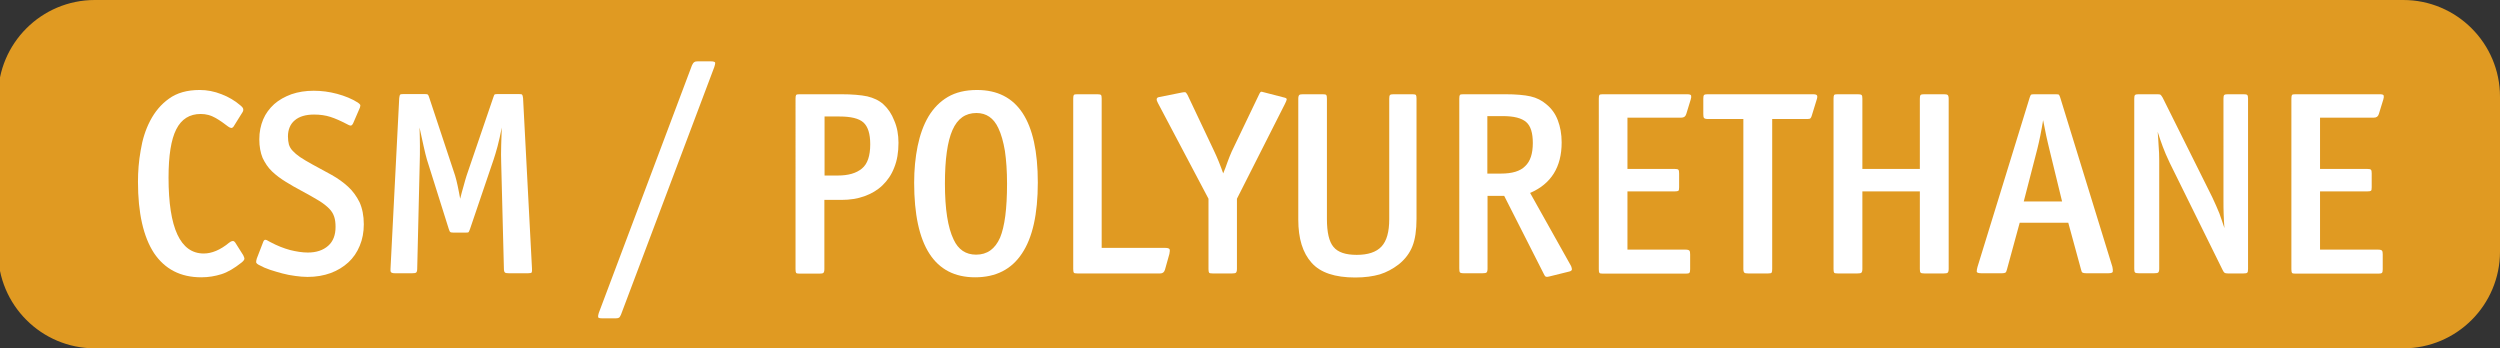
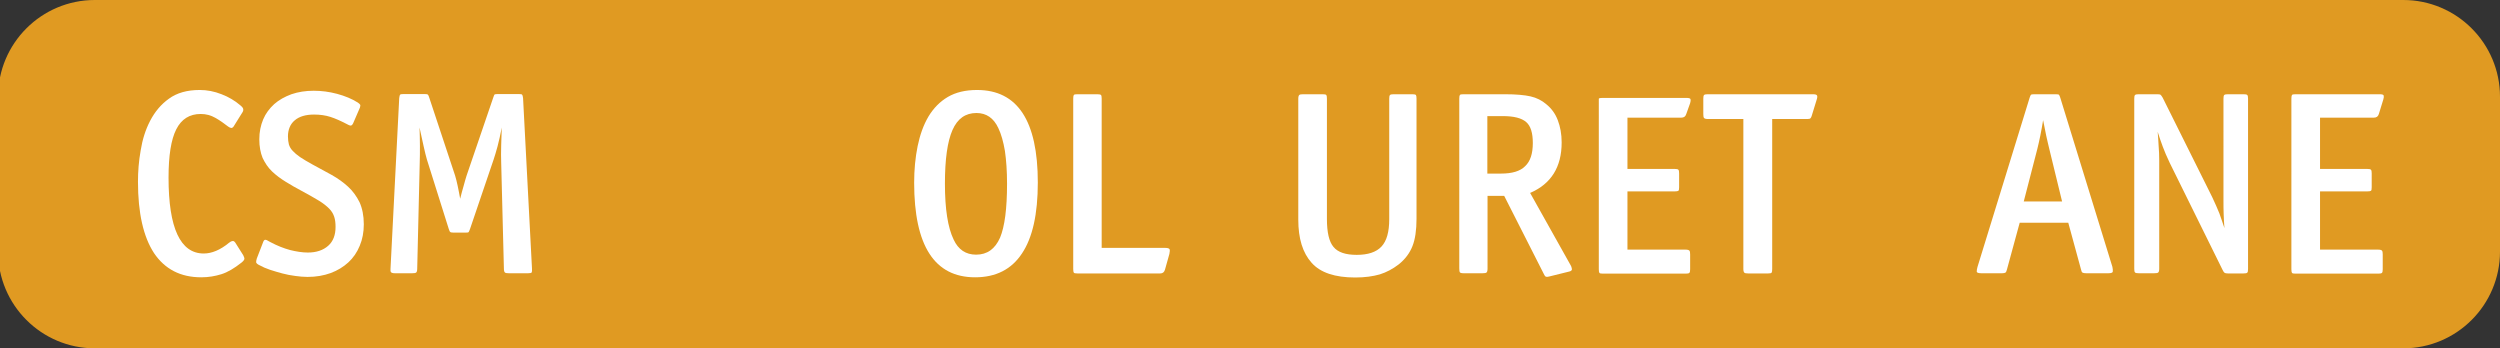
<svg xmlns="http://www.w3.org/2000/svg" version="1.1" id="Calque_1" viewBox="0 0 129.19 18" style="enable-background:new 0 0 129.19 18;" xml:space="preserve" preserveAspectRatio="xMinYMin">
  <rect x="0" y="0" width="129.19" height="18" fill="#333333" stroke="none" />
  <style type="text/css">
	.st0{fill:#CC5B3A;}
	.st1{fill:#FFFFFF;}
	.st2{fill:#5368A6;}
	.st3{fill:#E3B21A;}
	.st4{fill:#E09A22;}
</style>
  <path class="st4" d="M4.9,0h119.29c2.76,0,5,2.24,5,5v8c0,2.76-2.24,5-5,5H4.9c-2.76,0-5-2.24-5-5V5C-0.1,2.24,2.14,0,4.9,0z" />
  <g>
    <path class="st1" d="M12.63,13.37c0,0.05-0.05,0.12-0.15,0.2c-0.38,0.3-0.72,0.5-1.04,0.6c-0.32,0.1-0.66,0.16-1.04,0.16   c-1.07,0-1.88-0.42-2.44-1.25c-0.55-0.84-0.83-2.07-0.83-3.69c0-0.52,0.04-1.06,0.14-1.62C7.36,7.21,7.52,6.7,7.76,6.24   S8.32,5.39,8.73,5.1c0.41-0.3,0.94-0.45,1.59-0.45c0.38,0,0.75,0.07,1.13,0.22c0.37,0.14,0.7,0.34,0.99,0.59   c0.08,0.07,0.13,0.13,0.13,0.19c0.01,0.05-0.01,0.12-0.07,0.2l-0.43,0.69c-0.04,0.05-0.08,0.08-0.13,0.07   c-0.05-0.01-0.1-0.03-0.15-0.07c-0.22-0.17-0.43-0.32-0.66-0.45s-0.47-0.2-0.76-0.2c-0.57,0-0.99,0.26-1.26,0.79   c-0.27,0.53-0.4,1.36-0.4,2.5c0,2.61,0.61,3.92,1.82,3.92c0.41,0,0.85-0.18,1.3-0.55c0.05-0.04,0.11-0.08,0.17-0.09   c0.06-0.02,0.11,0.01,0.16,0.08l0.41,0.65C12.6,13.26,12.63,13.32,12.63,13.37z" />
    <path class="st1" d="M18.8,11.59c0,0.41-0.07,0.78-0.21,1.11c-0.14,0.34-0.33,0.62-0.59,0.86c-0.25,0.23-0.56,0.42-0.91,0.55   c-0.36,0.13-0.75,0.2-1.2,0.2c-0.2,0-0.41-0.02-0.63-0.05c-0.23-0.03-0.45-0.07-0.67-0.13s-0.43-0.12-0.64-0.19   c-0.21-0.07-0.39-0.15-0.55-0.24c-0.09-0.04-0.14-0.09-0.16-0.13c-0.01-0.04,0-0.11,0.03-0.21l0.34-0.88   c0.04-0.09,0.09-0.11,0.18-0.07c0.08,0.05,0.15,0.08,0.2,0.11c0.34,0.18,0.67,0.31,1,0.4c0.32,0.08,0.63,0.13,0.92,0.13   c0.44,0,0.79-0.12,1.05-0.35c0.26-0.23,0.38-0.56,0.38-0.97c0-0.21-0.02-0.38-0.07-0.53s-0.13-0.29-0.26-0.42   c-0.13-0.13-0.3-0.27-0.53-0.41c-0.23-0.14-0.53-0.31-0.9-0.51c-0.29-0.15-0.56-0.31-0.82-0.47s-0.49-0.33-0.7-0.53   s-0.36-0.43-0.49-0.7C13.46,7.89,13.4,7.57,13.4,7.2c0-0.38,0.07-0.72,0.2-1.03s0.33-0.57,0.57-0.79c0.25-0.22,0.54-0.38,0.89-0.51   c0.35-0.12,0.73-0.18,1.15-0.18c0.4,0,0.8,0.05,1.21,0.16c0.41,0.11,0.77,0.26,1.07,0.45c0.06,0.04,0.1,0.08,0.12,0.11   c0.02,0.03,0.01,0.08-0.01,0.15l-0.35,0.81c-0.04,0.08-0.08,0.12-0.13,0.12c-0.05,0-0.13-0.04-0.24-0.1   c-0.29-0.15-0.56-0.27-0.81-0.35s-0.53-0.12-0.84-0.12c-0.43,0-0.77,0.1-1,0.3C15,6.41,14.88,6.7,14.88,7.05   c0,0.16,0.02,0.3,0.05,0.42c0.04,0.12,0.1,0.23,0.2,0.33c0.09,0.1,0.22,0.21,0.38,0.32c0.16,0.11,0.37,0.23,0.62,0.37   c0.35,0.19,0.69,0.37,1.01,0.55c0.32,0.18,0.6,0.38,0.85,0.61c0.25,0.23,0.44,0.5,0.59,0.8C18.72,10.76,18.8,11.14,18.8,11.59z" />
    <path class="st1" d="M27.48,14.07c-0.02,0.04-0.08,0.05-0.19,0.05h-1c-0.1,0-0.17-0.01-0.2-0.04c-0.03-0.03-0.05-0.09-0.05-0.19   l-0.14-5.48c-0.01-0.26-0.01-0.57,0-0.92c0.01-0.35,0.02-0.65,0.03-0.9c-0.07,0.38-0.15,0.7-0.22,0.98   c-0.08,0.28-0.14,0.5-0.2,0.67l-1.22,3.59c-0.03,0.08-0.05,0.13-0.07,0.16s-0.08,0.03-0.17,0.03h-0.61c-0.09,0-0.15-0.01-0.17-0.03   c-0.03-0.02-0.05-0.07-0.08-0.16l-1.13-3.59c-0.05-0.16-0.1-0.39-0.17-0.69s-0.14-0.62-0.21-0.96c0.01,0.31,0.02,0.62,0.02,0.95   c0,0.33,0,0.62-0.01,0.87l-0.13,5.48c0,0.1-0.02,0.16-0.05,0.19c-0.03,0.03-0.1,0.04-0.2,0.04H20.4c-0.1,0-0.16-0.02-0.19-0.05   c-0.03-0.03-0.04-0.09-0.03-0.18l0.45-8.82c0.01-0.1,0.03-0.16,0.05-0.18s0.08-0.03,0.18-0.03h1.08c0.09,0,0.15,0.01,0.17,0.03   c0.02,0.02,0.05,0.07,0.07,0.15l1.34,4.04c0.04,0.14,0.09,0.32,0.13,0.52s0.09,0.43,0.13,0.67c0.06-0.24,0.12-0.47,0.18-0.67   s0.1-0.38,0.15-0.52l1.38-4.04c0.03-0.09,0.05-0.14,0.07-0.16c0.02-0.01,0.08-0.02,0.17-0.02h1.07c0.1,0,0.16,0.01,0.18,0.03   s0.04,0.08,0.05,0.18l0.46,8.79C27.5,13.97,27.49,14.04,27.48,14.07z" />
-     <path class="st1" d="M32.09,16.26c-0.04,0.09-0.07,0.14-0.11,0.16c-0.04,0.02-0.09,0.03-0.16,0.03h-0.7c-0.13,0-0.2-0.02-0.21-0.06   c-0.01-0.04,0-0.11,0.03-0.21l4.82-12.81c0.04-0.08,0.07-0.13,0.12-0.16c0.04-0.03,0.1-0.04,0.17-0.04h0.69   c0.14,0,0.22,0.03,0.22,0.08s-0.02,0.13-0.05,0.22L32.09,16.26z" />
-     <path class="st1" d="M46.43,7.38c0,0.49-0.07,0.91-0.22,1.28c-0.14,0.37-0.35,0.67-0.61,0.92c-0.26,0.25-0.57,0.43-0.93,0.56   c-0.36,0.13-0.76,0.19-1.19,0.19h-0.88v3.58c0,0.1-0.02,0.16-0.05,0.19c-0.03,0.03-0.1,0.04-0.2,0.04h-1.03   c-0.1,0-0.16-0.01-0.18-0.04c-0.02-0.03-0.03-0.09-0.03-0.19V5.1c0-0.1,0.01-0.16,0.03-0.19c0.02-0.03,0.08-0.04,0.18-0.04h2.13   c0.58,0,1.04,0.04,1.37,0.11c0.33,0.08,0.61,0.21,0.83,0.41c0.24,0.22,0.43,0.5,0.56,0.84C46.36,6.57,46.43,6.96,46.43,7.38z    M44.97,7.45c0-0.54-0.12-0.91-0.35-1.12c-0.23-0.21-0.65-0.31-1.24-0.31h-0.77v3.05h0.69c0.54,0,0.95-0.12,1.24-0.36   S44.97,8.06,44.97,7.45z" />
    <path class="st1" d="M53.63,9.43c0,1.63-0.27,2.85-0.82,3.67c-0.54,0.82-1.35,1.23-2.42,1.23c-2.1,0-3.15-1.63-3.15-4.89   c0-0.67,0.06-1.3,0.18-1.89c0.12-0.58,0.3-1.09,0.56-1.53c0.26-0.43,0.59-0.77,1-1.01s0.91-0.36,1.51-0.36   C52.58,4.65,53.63,6.24,53.63,9.43z M52.04,9.5c0-0.66-0.04-1.22-0.11-1.7c-0.08-0.47-0.19-0.87-0.34-1.18   c-0.24-0.52-0.62-0.78-1.13-0.78c-0.57,0-0.98,0.29-1.24,0.88s-0.39,1.51-0.39,2.77c0,1.31,0.15,2.27,0.45,2.89   c0.24,0.52,0.63,0.78,1.16,0.78c0.57,0,0.98-0.29,1.24-0.88C51.92,11.7,52.04,10.78,52.04,9.5z" />
    <path class="st1" d="M60.2,13.94c-0.04,0.13-0.12,0.19-0.24,0.19h-4.29c-0.1,0-0.16-0.01-0.18-0.04c-0.02-0.03-0.03-0.09-0.03-0.19   V5.1c0-0.1,0.01-0.16,0.03-0.19c0.02-0.03,0.08-0.04,0.18-0.04h1.03c0.1,0,0.16,0.01,0.2,0.04C56.92,4.94,56.93,5,56.93,5.1v7.71   h3.29c0.13,0,0.2,0.03,0.22,0.07c0.02,0.05,0.01,0.13-0.01,0.24L60.2,13.94z" />
-     <path class="st1" d="M63.92,10.27v3.63c0,0.1-0.02,0.16-0.05,0.19c-0.03,0.03-0.1,0.04-0.2,0.04h-1.01c-0.1,0-0.16-0.01-0.18-0.04   c-0.02-0.03-0.03-0.09-0.03-0.19v-3.63l-2.61-4.94c-0.1-0.18-0.09-0.28,0.04-0.31l1.2-0.24c0.09-0.02,0.15-0.02,0.18-0.01   s0.06,0.06,0.11,0.14l1.34,2.83c0.1,0.21,0.19,0.41,0.27,0.61c0.08,0.2,0.16,0.41,0.23,0.61c0.08-0.2,0.16-0.39,0.22-0.58   c0.07-0.19,0.14-0.37,0.22-0.55l1.4-2.92c0.02-0.04,0.04-0.09,0.07-0.13c0.03-0.04,0.07-0.05,0.12-0.03l1.16,0.3   c0.07,0.02,0.1,0.05,0.09,0.1s-0.04,0.12-0.09,0.22L63.92,10.27z" />
    <path class="st1" d="M72.99,12.72c-0.14,0.36-0.38,0.68-0.72,0.95c-0.3,0.23-0.62,0.4-0.97,0.51c-0.35,0.1-0.77,0.16-1.27,0.16   c-1.04,0-1.8-0.25-2.25-0.76c-0.46-0.51-0.69-1.25-0.69-2.23V5.1c0-0.1,0.02-0.16,0.05-0.19c0.03-0.03,0.1-0.04,0.2-0.04h1.01   c0.1,0,0.16,0.01,0.19,0.04C68.56,4.94,68.57,5,68.57,5.1v6.22c0,0.68,0.11,1.17,0.34,1.44c0.23,0.28,0.63,0.41,1.2,0.41   c0.58,0,1.01-0.14,1.28-0.43c0.27-0.29,0.4-0.76,0.4-1.41V5.1c0-0.1,0.01-0.16,0.04-0.19c0.03-0.03,0.09-0.04,0.19-0.04h0.96   c0.1,0,0.16,0.01,0.19,0.04C73.19,4.94,73.2,5,73.2,5.1v6.21C73.2,11.89,73.13,12.37,72.99,12.72z" />
    <path class="st1" d="M81.23,13.9c0.01,0.06-0.04,0.11-0.13,0.13l-1.05,0.26c-0.07,0.02-0.12,0.02-0.16,0.01   c-0.03-0.01-0.07-0.05-0.11-0.14l-2.05-4.04h-0.86v3.77c0,0.1-0.02,0.16-0.05,0.19c-0.03,0.03-0.1,0.04-0.2,0.04h-1   c-0.1,0-0.16-0.02-0.18-0.05c-0.02-0.03-0.03-0.1-0.03-0.21V5.1c0-0.1,0.01-0.16,0.03-0.19c0.02-0.03,0.08-0.04,0.18-0.04h2.15   c0.57,0,1.01,0.04,1.32,0.11c0.31,0.07,0.59,0.21,0.82,0.41c0.26,0.21,0.46,0.48,0.59,0.82c0.13,0.34,0.2,0.72,0.2,1.15   c0,1.27-0.54,2.14-1.63,2.61l2.09,3.73C81.2,13.76,81.22,13.84,81.23,13.9z M79.21,7.39c0-0.52-0.11-0.88-0.34-1.08   C78.63,6.1,78.23,6,77.66,6h-0.8v2.97h0.7c0.58,0,0.99-0.12,1.25-0.38C79.08,8.34,79.21,7.94,79.21,7.39z" />
-     <path class="st1" d="M87.14,5.89c-0.04,0.13-0.12,0.19-0.26,0.19h-2.78v2.65h2.44c0.1,0,0.16,0.01,0.19,0.04   c0.03,0.03,0.04,0.09,0.04,0.19v0.72c0,0.1-0.01,0.16-0.04,0.18c-0.03,0.02-0.09,0.03-0.19,0.03h-2.44v3.01h3.01   c0.1,0,0.16,0.02,0.19,0.05c0.03,0.03,0.04,0.1,0.04,0.2v0.76c0,0.1-0.01,0.16-0.04,0.19c-0.03,0.03-0.09,0.04-0.19,0.04h-4.28   c-0.1,0-0.16-0.01-0.18-0.04c-0.02-0.03-0.03-0.09-0.03-0.19V5.1c0-0.1,0.01-0.16,0.03-0.19c0.02-0.03,0.08-0.04,0.18-0.04h4.35   c0.12,0,0.2,0.02,0.21,0.07s0.01,0.11-0.02,0.2L87.14,5.89z" />
+     <path class="st1" d="M87.14,5.89c-0.04,0.13-0.12,0.19-0.26,0.19h-2.78v2.65h2.44c0.1,0,0.16,0.01,0.19,0.04   c0.03,0.03,0.04,0.09,0.04,0.19v0.72c0,0.1-0.01,0.16-0.04,0.18c-0.03,0.02-0.09,0.03-0.19,0.03h-2.44v3.01h3.01   c0.1,0,0.16,0.02,0.19,0.05c0.03,0.03,0.04,0.1,0.04,0.2v0.76c0,0.1-0.01,0.16-0.04,0.19c-0.03,0.03-0.09,0.04-0.19,0.04h-4.28   c-0.1,0-0.16-0.01-0.18-0.04c-0.02-0.03-0.03-0.09-0.03-0.19V5.1c0.02-0.03,0.08-0.04,0.18-0.04h4.35   c0.12,0,0.2,0.02,0.21,0.07s0.01,0.11-0.02,0.2L87.14,5.89z" />
    <path class="st1" d="M93.63,5.96c-0.02,0.07-0.04,0.12-0.07,0.15c-0.03,0.03-0.08,0.04-0.16,0.04h-1.82v7.75   c0,0.1-0.01,0.16-0.03,0.19c-0.02,0.03-0.08,0.04-0.18,0.04h-1.03c-0.1,0-0.17-0.01-0.2-0.04c-0.03-0.03-0.05-0.09-0.05-0.19V6.15   h-1.84c-0.1,0-0.16-0.02-0.19-0.05c-0.03-0.03-0.04-0.1-0.04-0.2V5.1c0-0.1,0.01-0.16,0.04-0.19c0.03-0.03,0.09-0.04,0.19-0.04   h5.43c0.13,0,0.2,0.02,0.22,0.07c0.02,0.04,0.01,0.13-0.03,0.24L93.63,5.96z" />
-     <path class="st1" d="M100.65,14.09c-0.03,0.03-0.1,0.04-0.2,0.04h-1.01c-0.1,0-0.16-0.01-0.19-0.04c-0.03-0.03-0.04-0.09-0.04-0.19   V9.89h-2.97v4.01c0,0.1-0.02,0.16-0.05,0.19c-0.03,0.03-0.1,0.04-0.2,0.04h-1.03c-0.1,0-0.16-0.01-0.18-0.04   c-0.02-0.03-0.03-0.09-0.03-0.19V5.1c0-0.1,0.01-0.16,0.03-0.19c0.02-0.03,0.08-0.04,0.18-0.04H96c0.1,0,0.16,0.01,0.2,0.04   C96.23,4.94,96.24,5,96.24,5.1v3.63h2.97V5.1c0-0.1,0.01-0.16,0.04-0.19c0.03-0.03,0.09-0.04,0.19-0.04h1.01   c0.1,0,0.16,0.01,0.2,0.04c0.03,0.03,0.05,0.09,0.05,0.19v8.8C100.7,14,100.68,14.06,100.65,14.09z" />
    <path class="st1" d="M109.18,14.03c0,0.06-0.08,0.09-0.22,0.09h-1.16c-0.08,0-0.14-0.01-0.18-0.03c-0.04-0.02-0.06-0.07-0.08-0.16   l-0.66-2.42h-2.51l-0.66,2.42c-0.02,0.08-0.04,0.13-0.08,0.16c-0.04,0.02-0.09,0.03-0.17,0.03h-1.08c-0.15,0-0.23-0.03-0.23-0.09   c0-0.06,0.01-0.14,0.04-0.24l2.69-8.73c0.03-0.09,0.05-0.14,0.07-0.16c0.02-0.02,0.08-0.03,0.17-0.03h1.11   c0.1,0,0.16,0.01,0.17,0.03c0.02,0.02,0.04,0.07,0.07,0.16l2.69,8.73C109.18,13.89,109.19,13.97,109.18,14.03z M105.9,7.7   c-0.05-0.22-0.11-0.45-0.16-0.69c-0.05-0.24-0.1-0.51-0.16-0.8c-0.09,0.56-0.19,1.05-0.3,1.49l-0.7,2.71h1.98L105.9,7.7z" />
    <path class="st1" d="M116.13,14.09c-0.03,0.03-0.09,0.04-0.19,0.04h-0.81c-0.08,0-0.14-0.01-0.17-0.03   c-0.03-0.02-0.07-0.07-0.11-0.16l-2.73-5.53c-0.15-0.32-0.27-0.59-0.36-0.84c-0.09-0.24-0.18-0.5-0.26-0.76   c0.02,0.25,0.04,0.5,0.05,0.74c0.02,0.24,0.03,0.49,0.03,0.74v5.6c0,0.1-0.02,0.16-0.05,0.19c-0.03,0.03-0.1,0.04-0.2,0.04h-0.81   c-0.1,0-0.16-0.01-0.19-0.04c-0.03-0.03-0.04-0.09-0.04-0.19V5.1c0-0.1,0.01-0.16,0.04-0.19c0.03-0.03,0.09-0.04,0.19-0.04h0.97   c0.08,0,0.14,0.01,0.16,0.03c0.03,0.02,0.06,0.07,0.11,0.15l2.56,5.14c0.15,0.32,0.27,0.59,0.37,0.84c0.09,0.24,0.17,0.5,0.26,0.76   c-0.02-0.23-0.03-0.47-0.04-0.72s-0.01-0.48-0.01-0.72V5.1c0-0.1,0.01-0.16,0.04-0.19c0.03-0.03,0.09-0.04,0.19-0.04h0.81   c0.1,0,0.16,0.01,0.19,0.04c0.03,0.03,0.04,0.09,0.04,0.19v8.8C116.17,14,116.16,14.06,116.13,14.09z" />
    <path class="st1" d="M122.93,5.89c-0.04,0.13-0.12,0.19-0.26,0.19h-2.78v2.65h2.44c0.1,0,0.16,0.01,0.19,0.04   c0.03,0.03,0.04,0.09,0.04,0.19v0.72c0,0.1-0.01,0.16-0.04,0.18c-0.03,0.02-0.09,0.03-0.19,0.03h-2.44v3.01h3.01   c0.1,0,0.16,0.02,0.19,0.05c0.03,0.03,0.04,0.1,0.04,0.2v0.76c0,0.1-0.01,0.16-0.04,0.19c-0.03,0.03-0.09,0.04-0.19,0.04h-4.28   c-0.1,0-0.16-0.01-0.18-0.04c-0.02-0.03-0.03-0.09-0.03-0.19V5.1c0-0.1,0.01-0.16,0.03-0.19c0.02-0.03,0.08-0.04,0.18-0.04h4.35   c0.13,0,0.2,0.02,0.21,0.07s0.01,0.11-0.02,0.2L122.93,5.89z" />
  </g>
</svg>